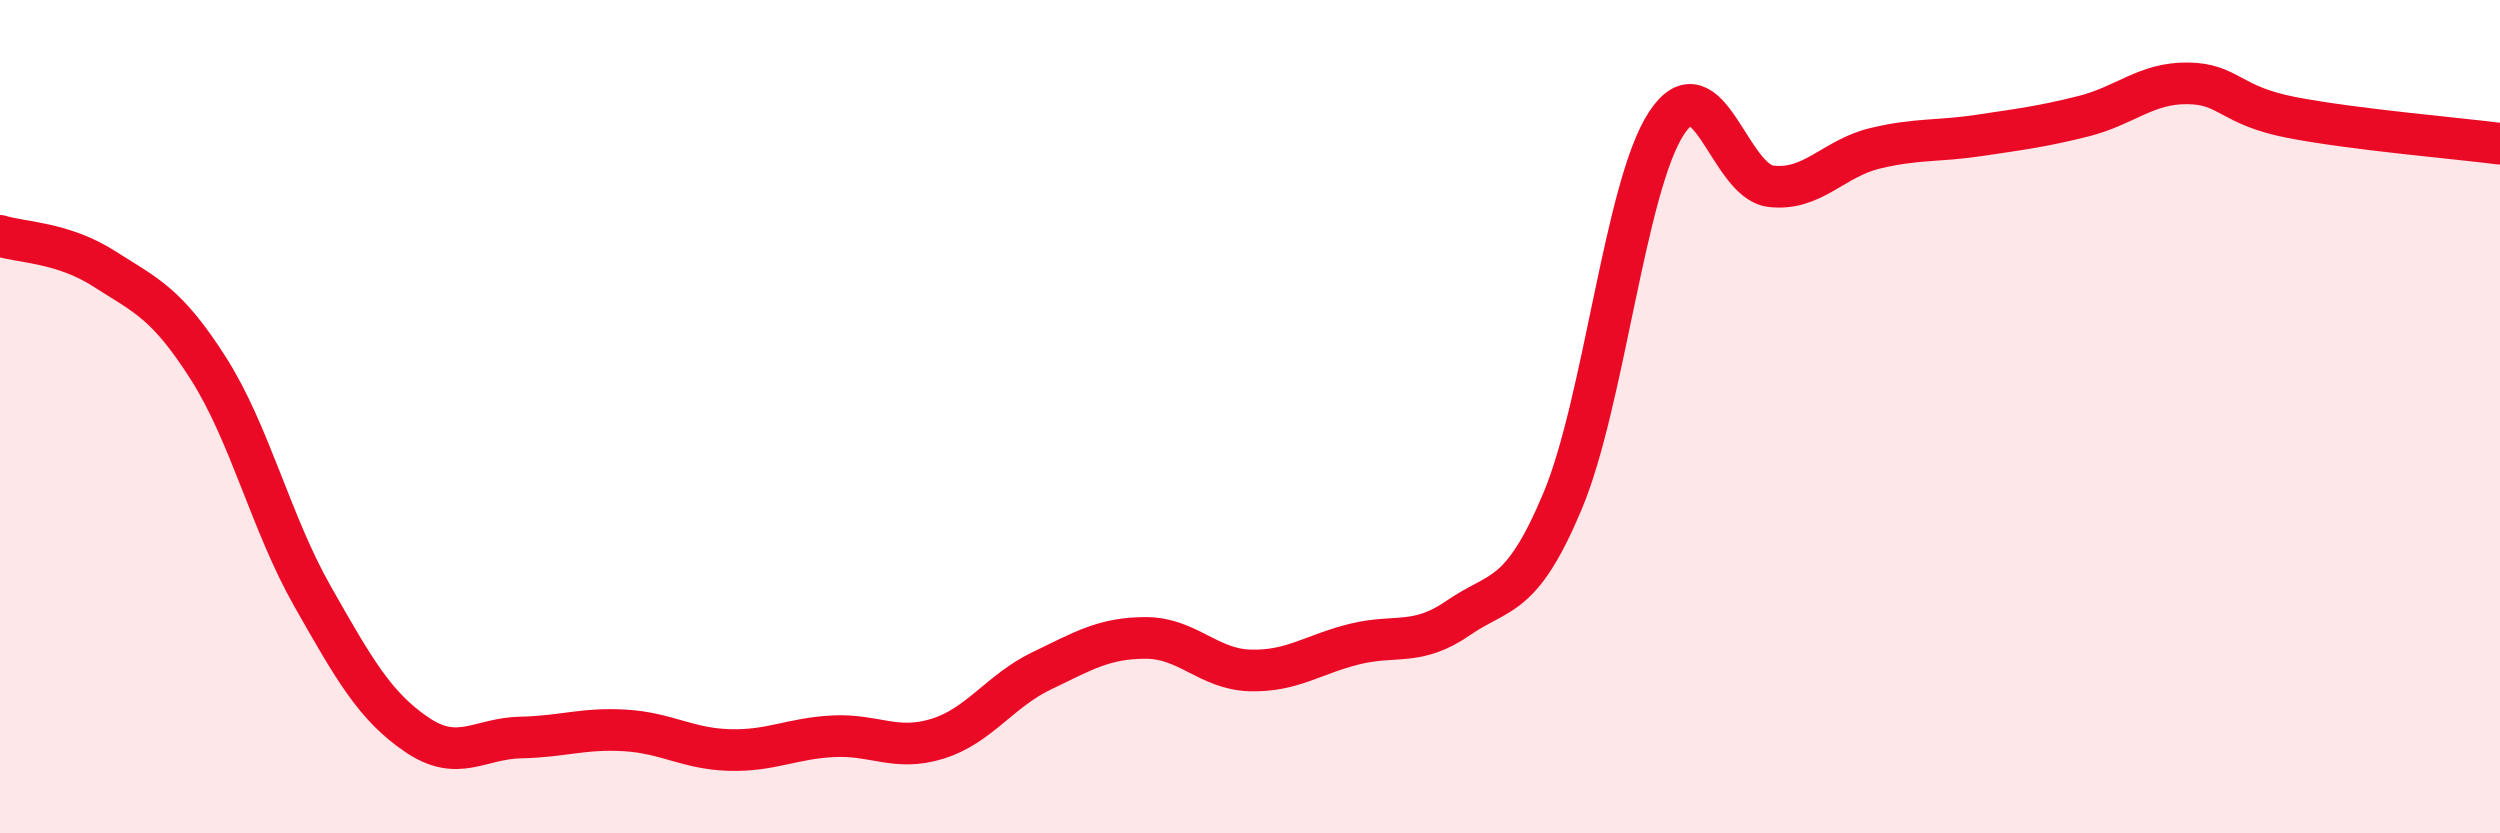
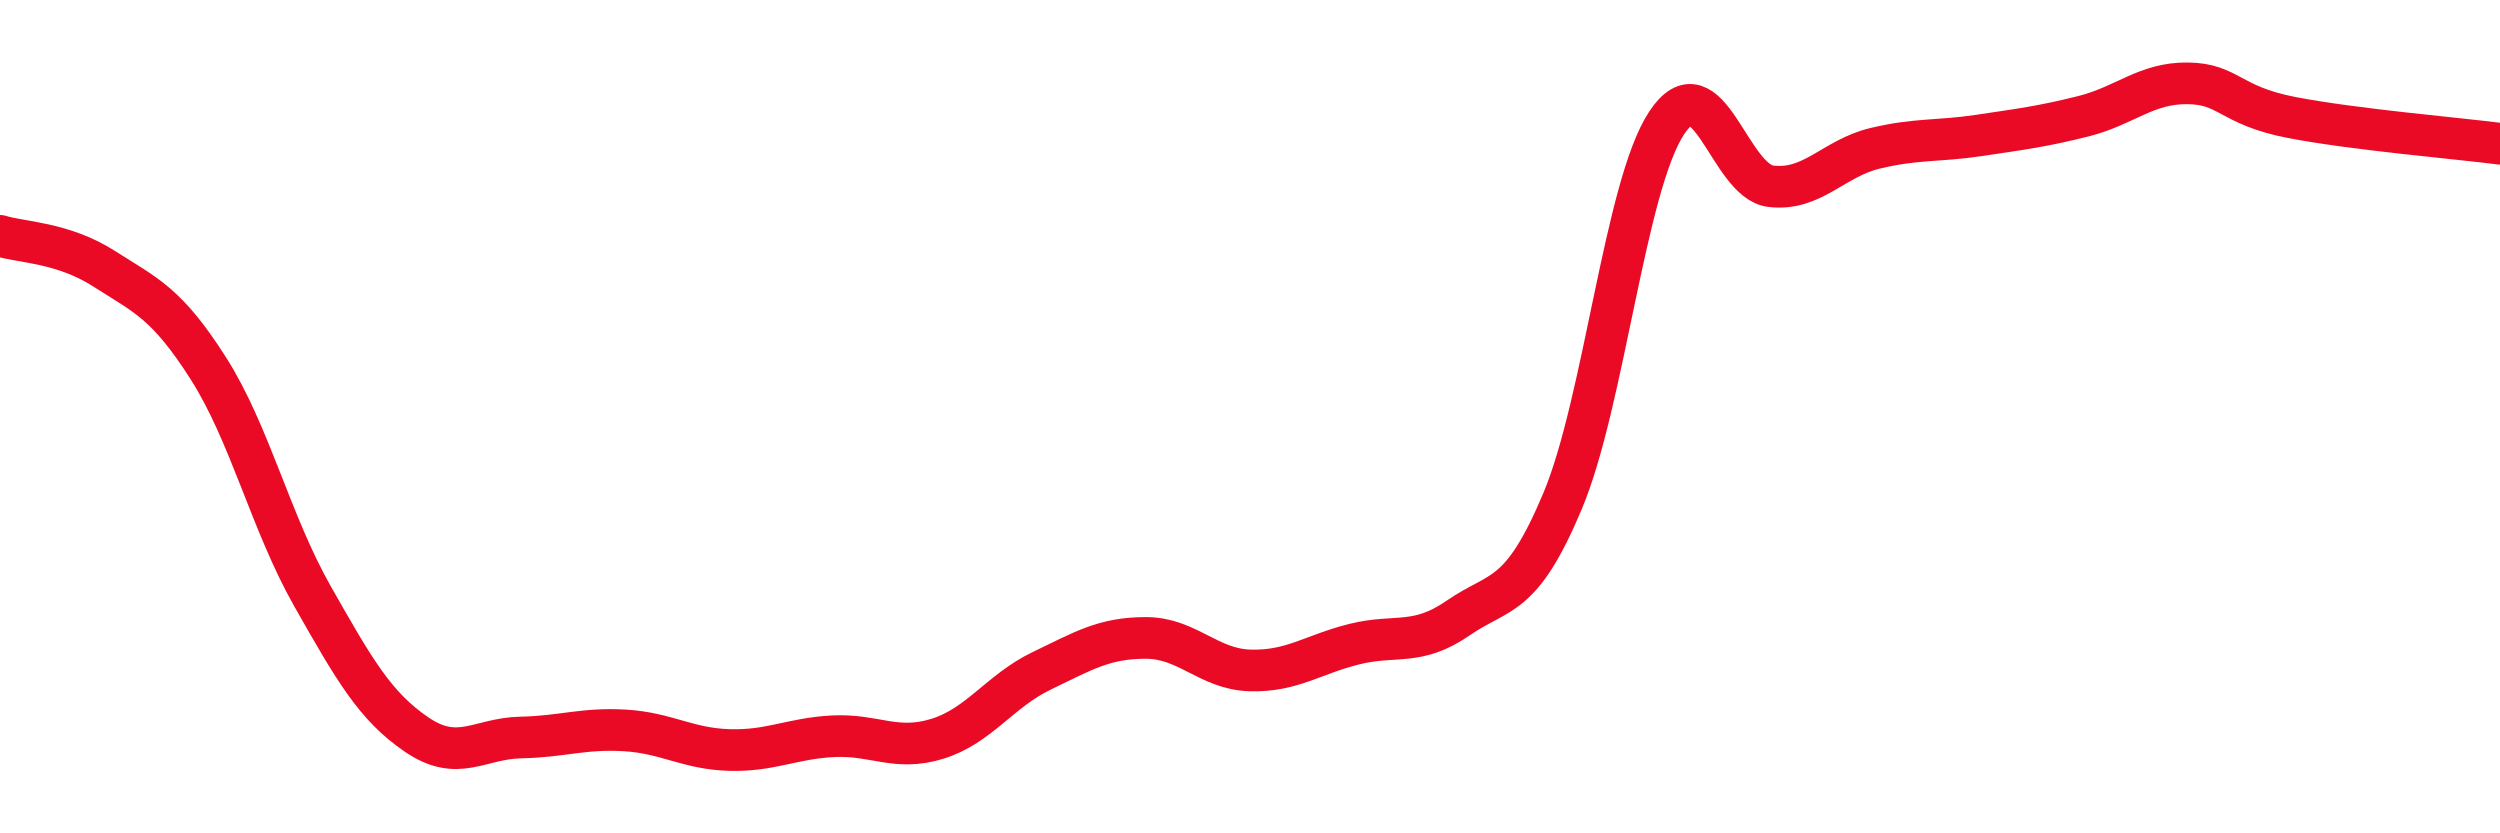
<svg xmlns="http://www.w3.org/2000/svg" width="60" height="20" viewBox="0 0 60 20">
-   <path d="M 0,5.66 C 0.5,5.82 1.5,5.81 2.5,6.45 C 3.5,7.09 4,7.27 5,8.84 C 6,10.41 6.5,12.55 7.5,14.31 C 8.5,16.07 9,16.95 10,17.63 C 11,18.31 11.5,17.72 12.5,17.7 C 13.5,17.68 14,17.47 15,17.53 C 16,17.59 16.5,17.97 17.5,18 C 18.5,18.03 19,17.72 20,17.67 C 21,17.62 21.5,18.04 22.5,17.73 C 23.5,17.42 24,16.58 25,16.1 C 26,15.62 26.5,15.31 27.5,15.31 C 28.5,15.31 29,16.06 30,16.09 C 31,16.12 31.5,15.71 32.5,15.46 C 33.5,15.21 34,15.52 35,14.83 C 36,14.14 36.5,14.41 37.5,12.03 C 38.5,9.65 39,4.46 40,2.95 C 41,1.44 41.5,4.35 42.5,4.47 C 43.5,4.59 44,3.8 45,3.56 C 46,3.32 46.5,3.4 47.5,3.25 C 48.5,3.1 49,3.04 50,2.79 C 51,2.54 51.5,1.99 52.5,2 C 53.5,2.01 53.5,2.53 55,2.82 C 56.5,3.11 59,3.32 60,3.45L60 20L0 20Z" fill="#EB0A25" opacity="0.1" stroke-linecap="round" stroke-linejoin="round" />
  <path d="M 0,5.66 C 0.5,5.82 1.5,5.81 2.5,6.45 C 3.5,7.09 4,7.27 5,8.84 C 6,10.41 6.5,12.55 7.5,14.31 C 8.5,16.07 9,16.95 10,17.63 C 11,18.31 11.5,17.72 12.5,17.7 C 13.5,17.68 14,17.47 15,17.53 C 16,17.59 16.5,17.97 17.5,18 C 18.5,18.03 19,17.72 20,17.67 C 21,17.62 21.5,18.04 22.5,17.73 C 23.5,17.42 24,16.58 25,16.1 C 26,15.62 26.5,15.31 27.5,15.31 C 28.5,15.31 29,16.06 30,16.09 C 31,16.12 31.5,15.71 32.5,15.46 C 33.5,15.21 34,15.52 35,14.83 C 36,14.14 36.5,14.41 37.5,12.03 C 38.5,9.65 39,4.46 40,2.95 C 41,1.44 41.5,4.35 42.5,4.47 C 43.5,4.59 44,3.8 45,3.56 C 46,3.32 46.5,3.4 47.5,3.25 C 48.5,3.1 49,3.04 50,2.79 C 51,2.54 51.5,1.99 52.5,2 C 53.5,2.01 53.5,2.53 55,2.82 C 56.5,3.11 59,3.32 60,3.45" stroke="#EB0A25" stroke-width="1" fill="none" stroke-linecap="round" stroke-linejoin="round" />
</svg>